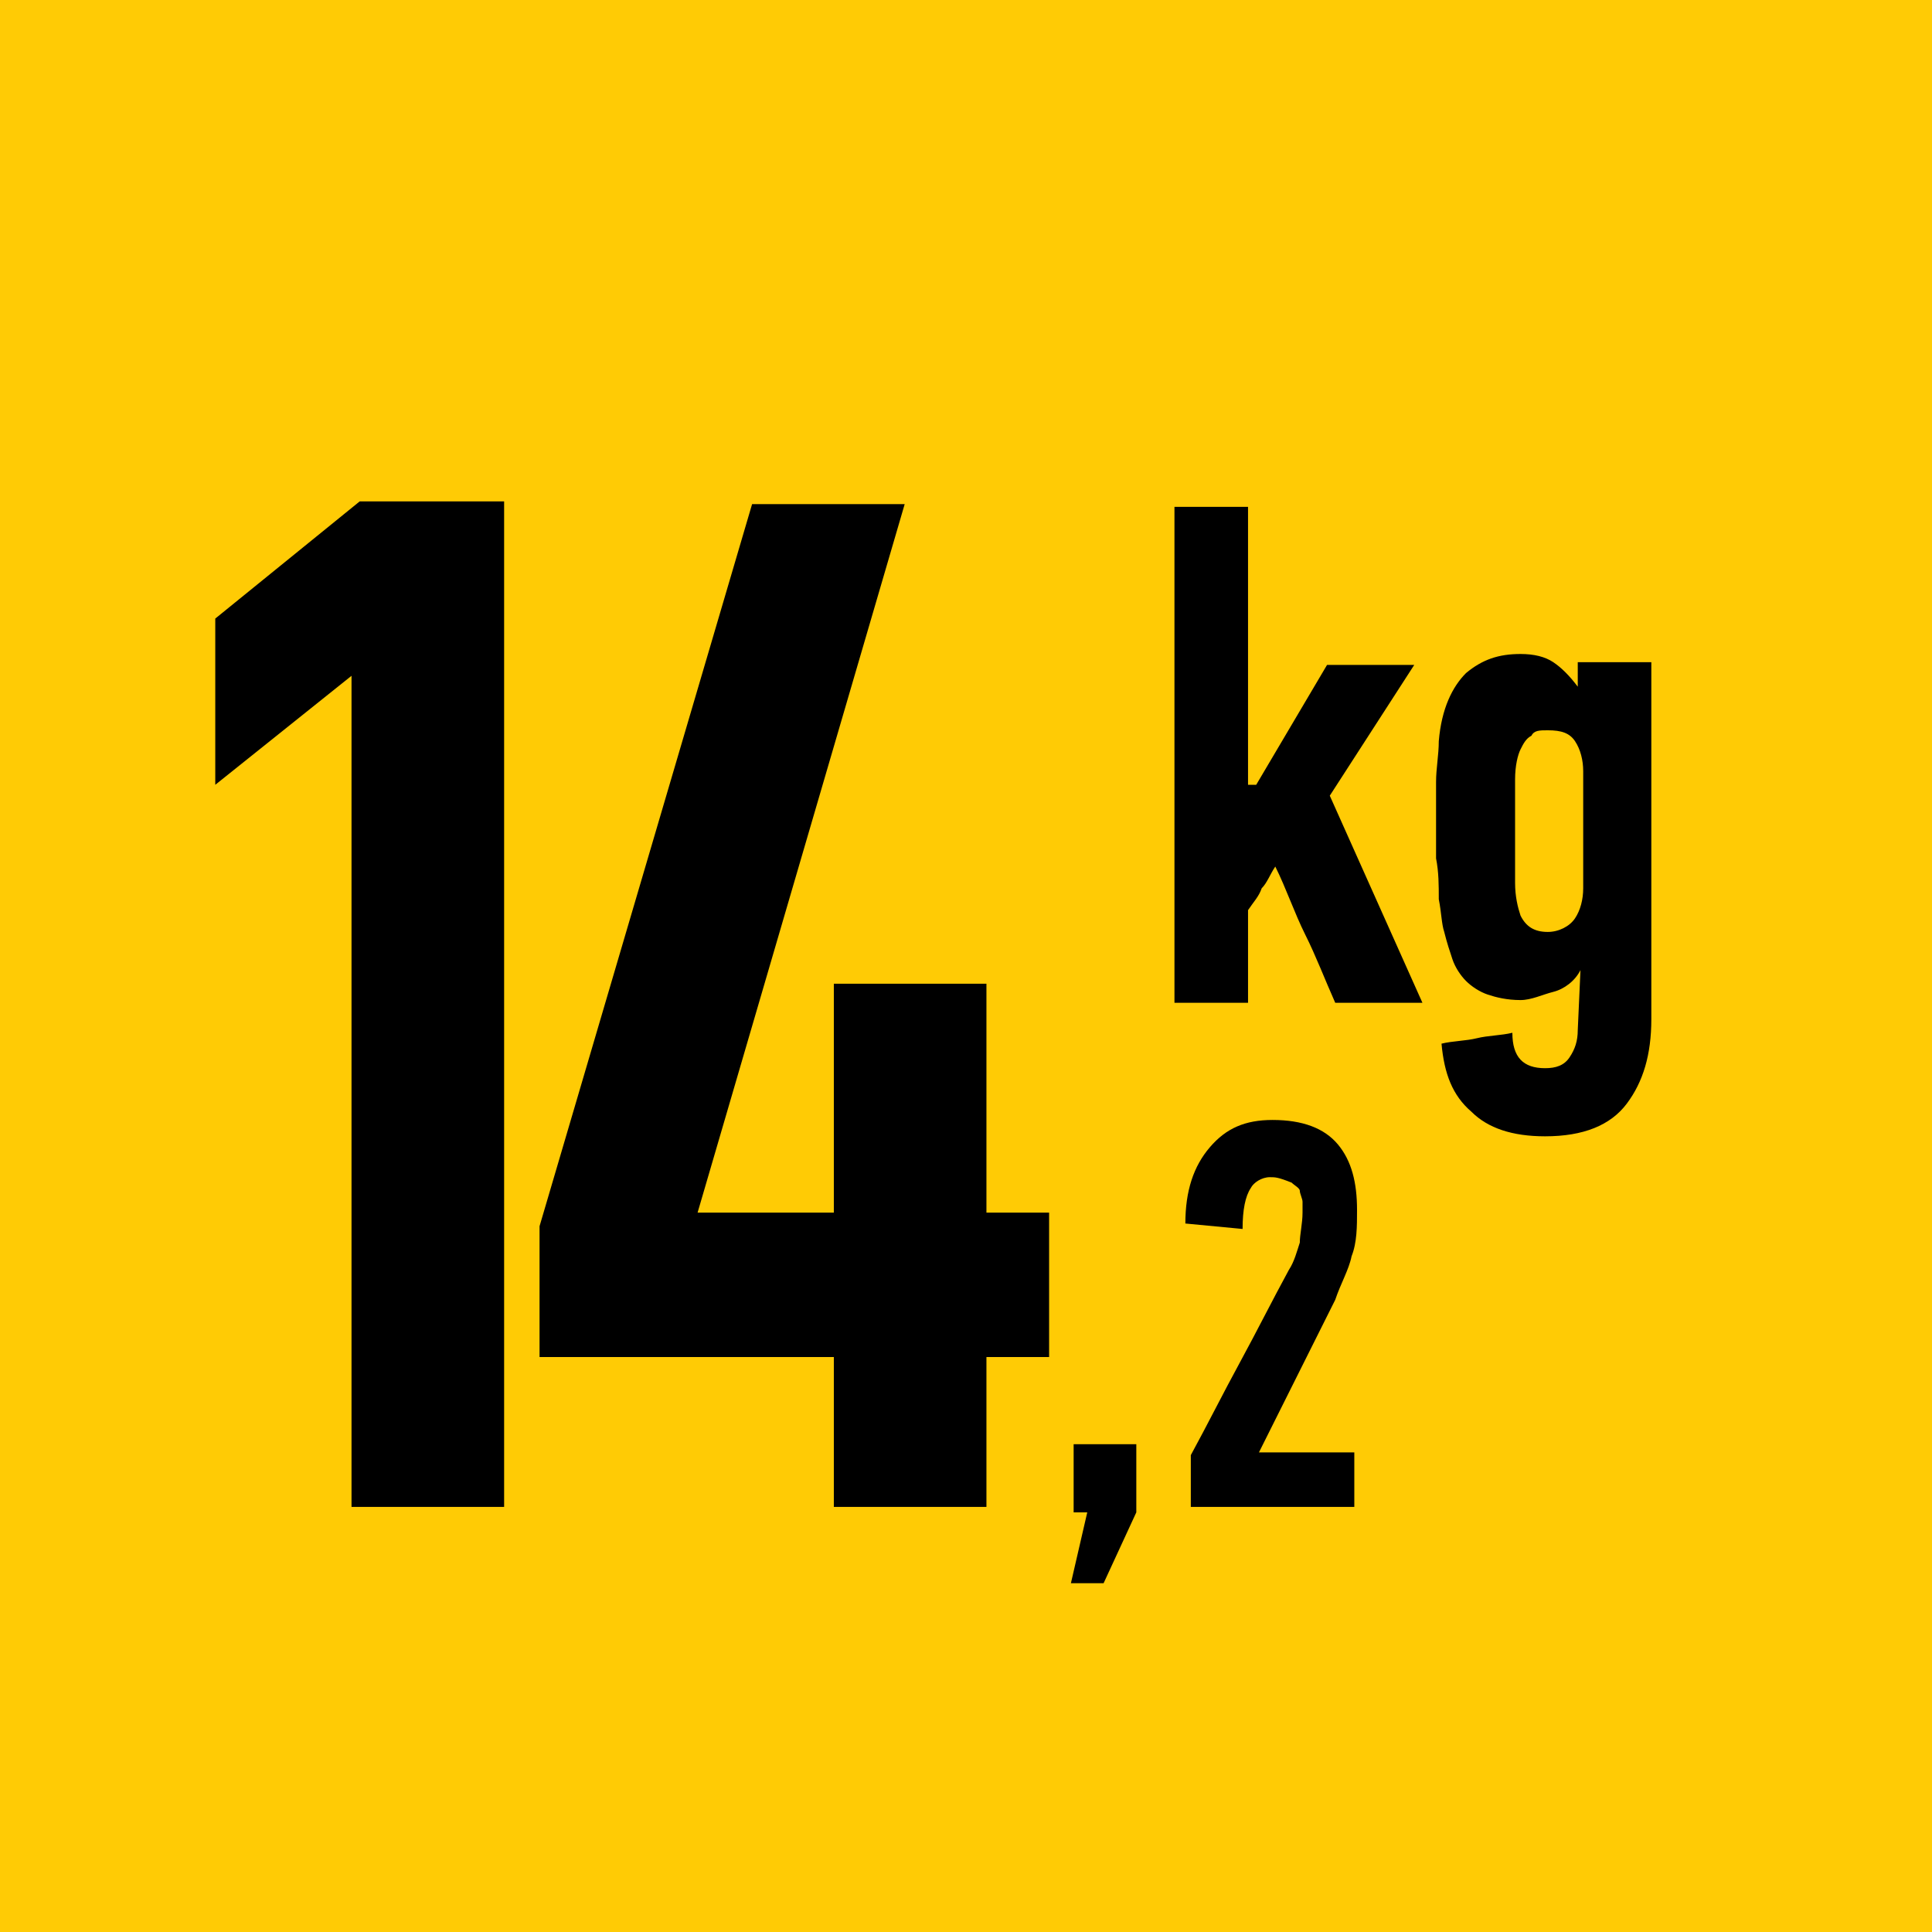
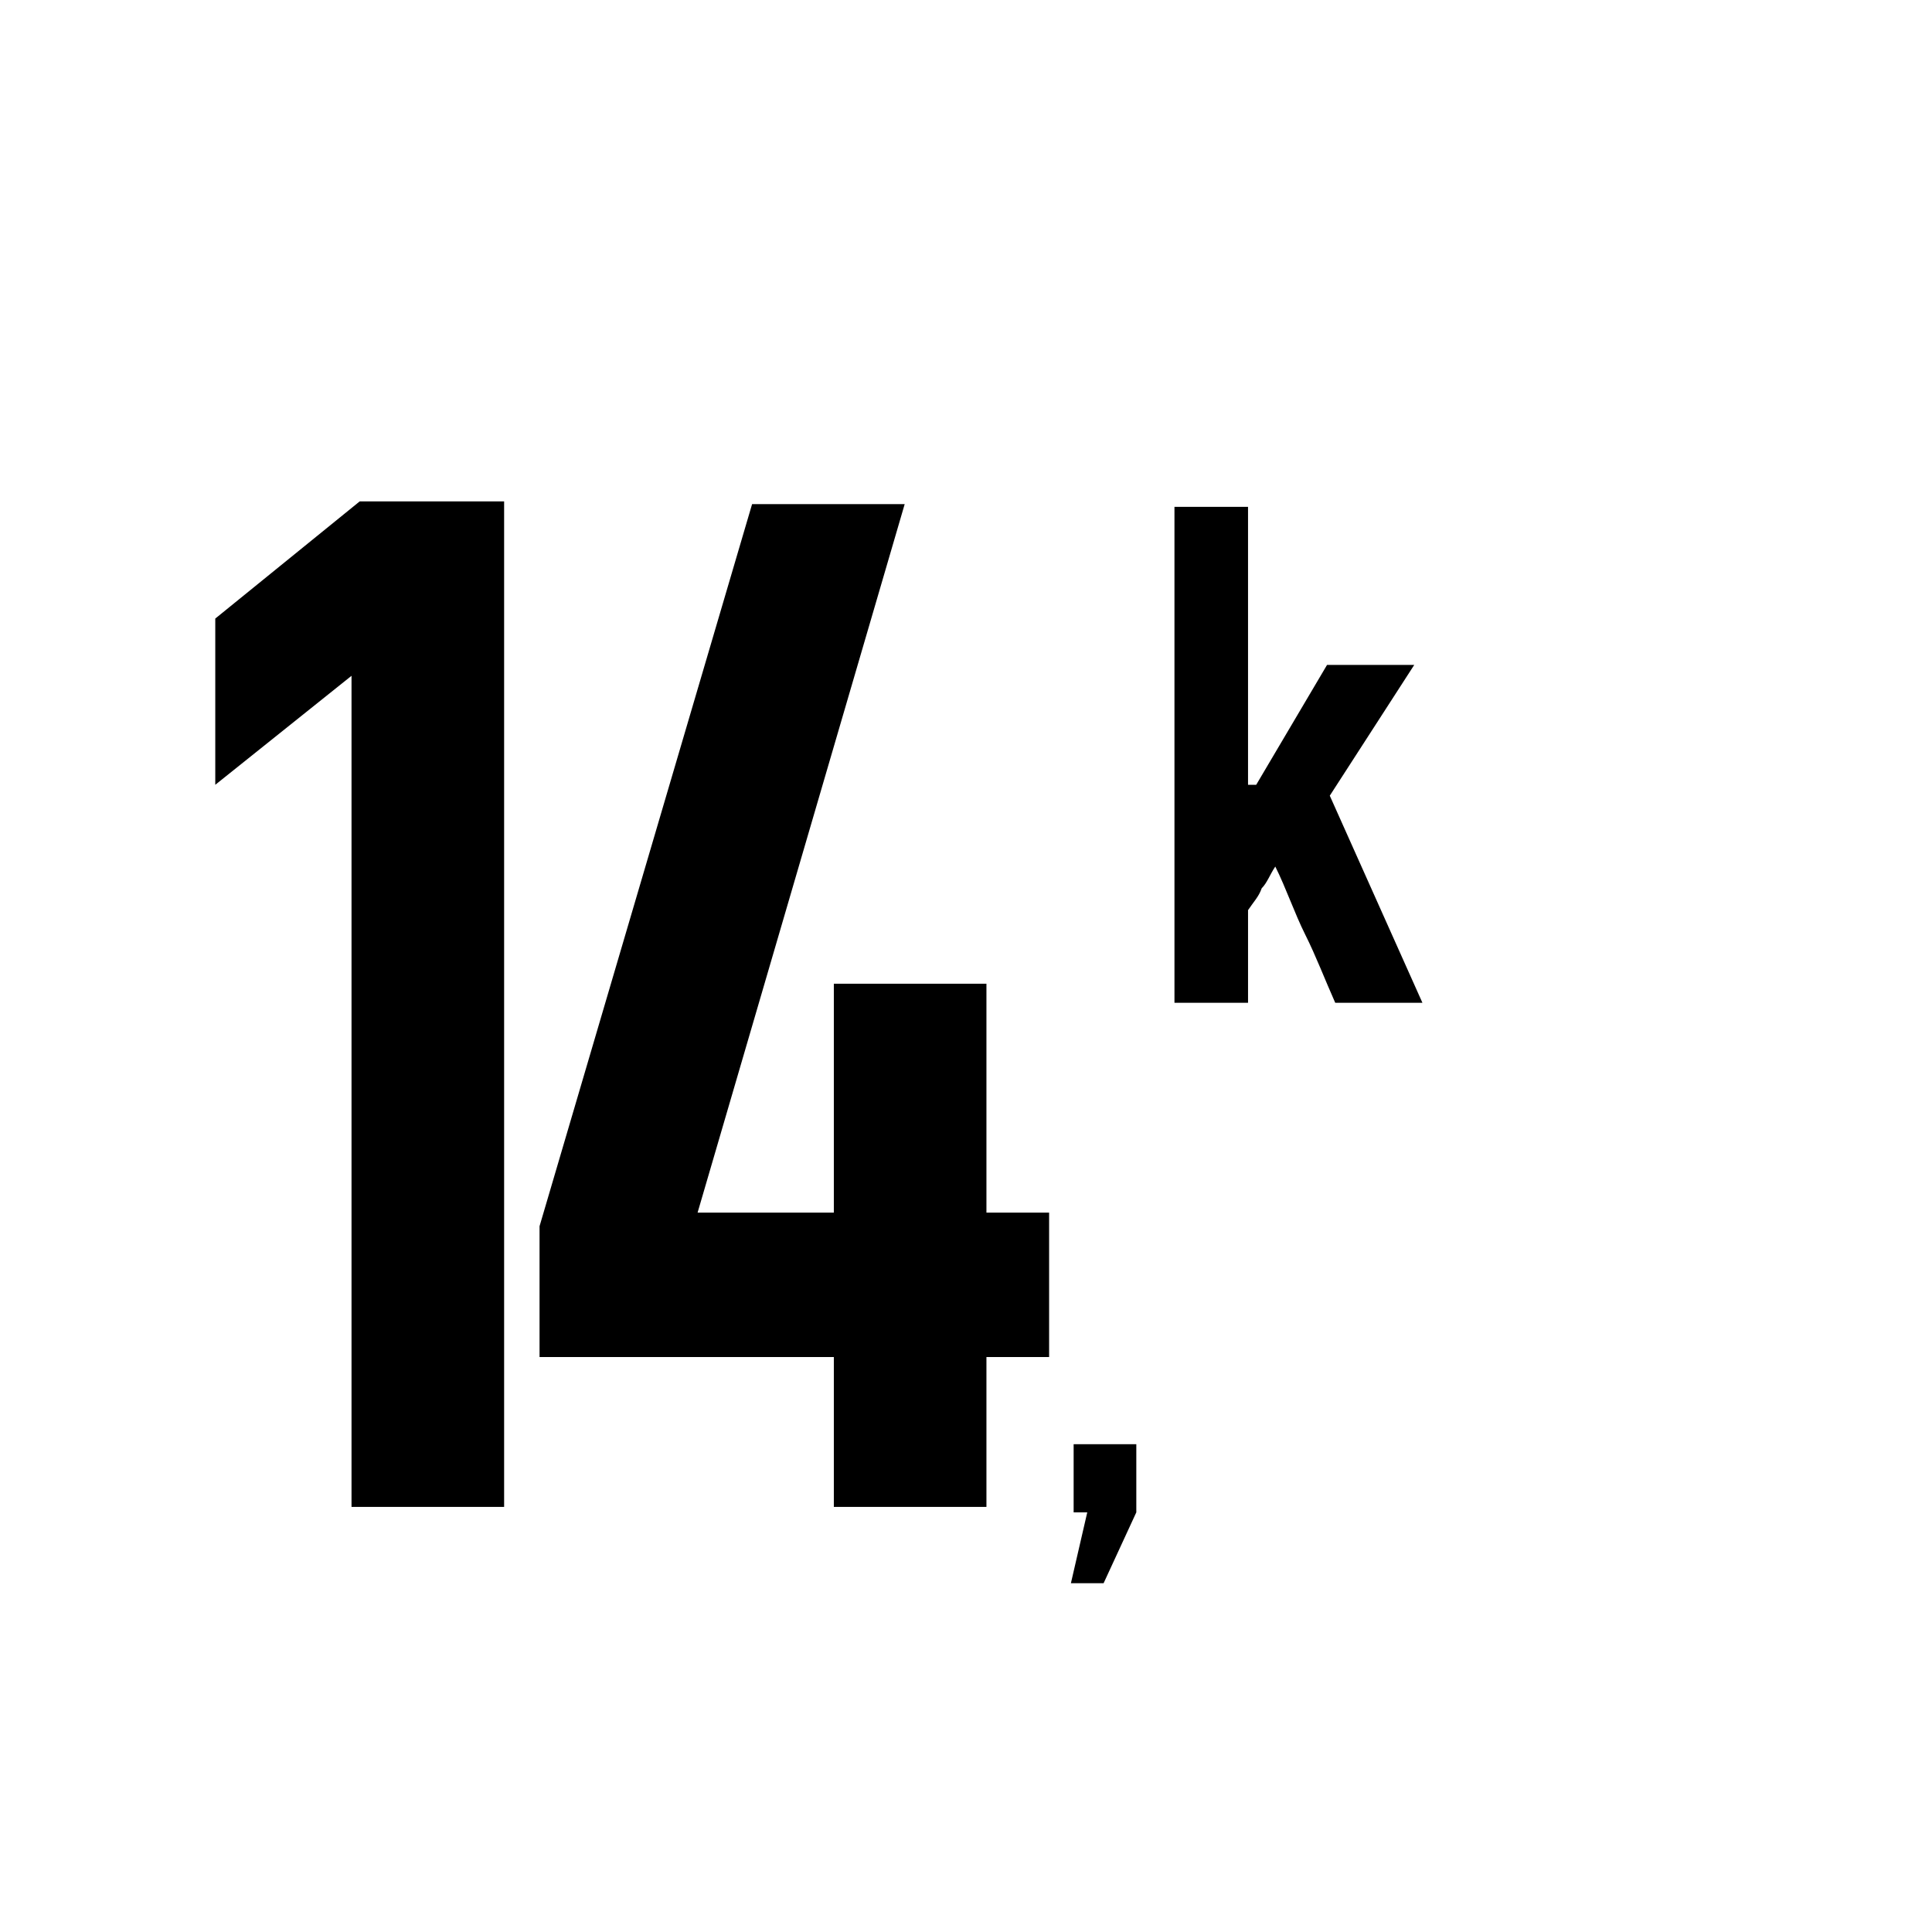
<svg xmlns="http://www.w3.org/2000/svg" version="1.1" id="Layer_1" x="0px" y="0px" width="70.9px" height="70.9px" viewBox="0 0 70.9 70.9" style="enable-background:new 0 0 70.9 70.9;" xml:space="preserve">
  <style type="text/css">
	.st0{fill:#FFCB05;}
	.st1{fill:none;}
</style>
-   <rect class="st0" width="70.9" height="70.9" />
  <g>
    <path d="M12.9,55.3V24.8l-5,4v-6.1l5.3-4.3h5.3v36.9H12.9z" />
    <path d="M36.2,49.8v5.5h-5.6v-5.5H19.8V45l7.8-26.5h5.6l-7.6,26h5v-8.4h5.6v8.4h2.3v5.3H36.2z" />
  </g>
  <g>
    <path d="M40.5,58.1h-1.2l0.6-2.6h-0.5V53h2.3v2.5L40.5,58.1z" />
-     <path d="M46.6,43.2c-0.3,0-0.6,0.2-0.7,0.4c-0.2,0.3-0.3,0.8-0.3,1.5l-2.1-0.2c0-1.2,0.3-2.1,0.9-2.8c0.6-0.7,1.3-1,2.3-1   c1.1,0,1.9,0.3,2.4,0.9c0.5,0.6,0.7,1.4,0.7,2.4c0,0.6,0,1.2-0.2,1.7c-0.1,0.5-0.4,1-0.6,1.6l-2.8,5.6h3.5v2h-6v-1.9   c0.6-1.1,1.2-2.3,1.8-3.4s1.2-2.3,1.8-3.4c0.2-0.3,0.3-0.7,0.4-1c0-0.3,0.1-0.7,0.1-1.1c0-0.1,0-0.3,0-0.4c0-0.1-0.1-0.3-0.1-0.4   s-0.2-0.2-0.3-0.3C46.9,43.2,46.8,43.2,46.6,43.2z" />
  </g>
  <g>
    <path d="M46.1,28.8l2.6-4.4h3.2l-3.1,4.8l3.4,7.6H49c-0.4-0.9-0.7-1.7-1.1-2.5c-0.4-0.8-0.7-1.7-1.1-2.5c-0.2,0.3-0.3,0.6-0.5,0.8   c-0.1,0.3-0.3,0.5-0.5,0.8v3.4h-2.7V18.6h2.7v10.2H46.1z" />
-     <path d="M58,35.6c-0.2,0.4-0.6,0.7-1,0.8s-0.8,0.3-1.2,0.3c-0.5,0-0.9-0.1-1.2-0.2c-0.3-0.1-0.6-0.3-0.8-0.5s-0.4-0.5-0.5-0.8   s-0.2-0.6-0.3-1c-0.1-0.3-0.1-0.7-0.2-1.2c0-0.5,0-1-0.1-1.5v-1.1c0-0.6,0-1.1,0-1.7c0-0.5,0.1-1,0.1-1.5c0.1-1.2,0.5-2,1-2.5   c0.6-0.5,1.2-0.7,2-0.7c0.5,0,0.9,0.1,1.2,0.3c0.3,0.2,0.6,0.5,0.9,0.9l0,0l0,0v-0.9h2.7v13.1c0,1.3-0.3,2.3-0.9,3.1   c-0.6,0.8-1.6,1.2-3,1.2c-1.2,0-2.1-0.3-2.7-0.9c-0.7-0.6-1-1.4-1.1-2.5c0.4-0.1,0.9-0.1,1.3-0.2s0.9-0.1,1.3-0.2   c0,0.9,0.4,1.3,1.2,1.3c0.4,0,0.7-0.1,0.9-0.4c0.2-0.3,0.3-0.6,0.3-1L58,35.6L58,35.6z M56.8,26.8c-0.3,0-0.5,0-0.6,0.2   c-0.2,0.1-0.3,0.3-0.4,0.5c-0.1,0.2-0.2,0.6-0.2,1.1s0,1.1,0,1.9s0,1.4,0,1.9c0,0.5,0.1,0.9,0.2,1.2c0.2,0.4,0.5,0.6,1,0.6   c0.4,0,0.8-0.2,1-0.5s0.3-0.7,0.3-1.1v-2.5c0-0.3,0-0.6,0-0.9s0-0.6,0-0.9c0-0.4-0.1-0.8-0.3-1.1C57.6,26.9,57.3,26.8,56.8,26.8z" />
  </g>
  <rect x="13.2" y="15.6" class="st1" width="49.8" height="39.7" />
</svg>